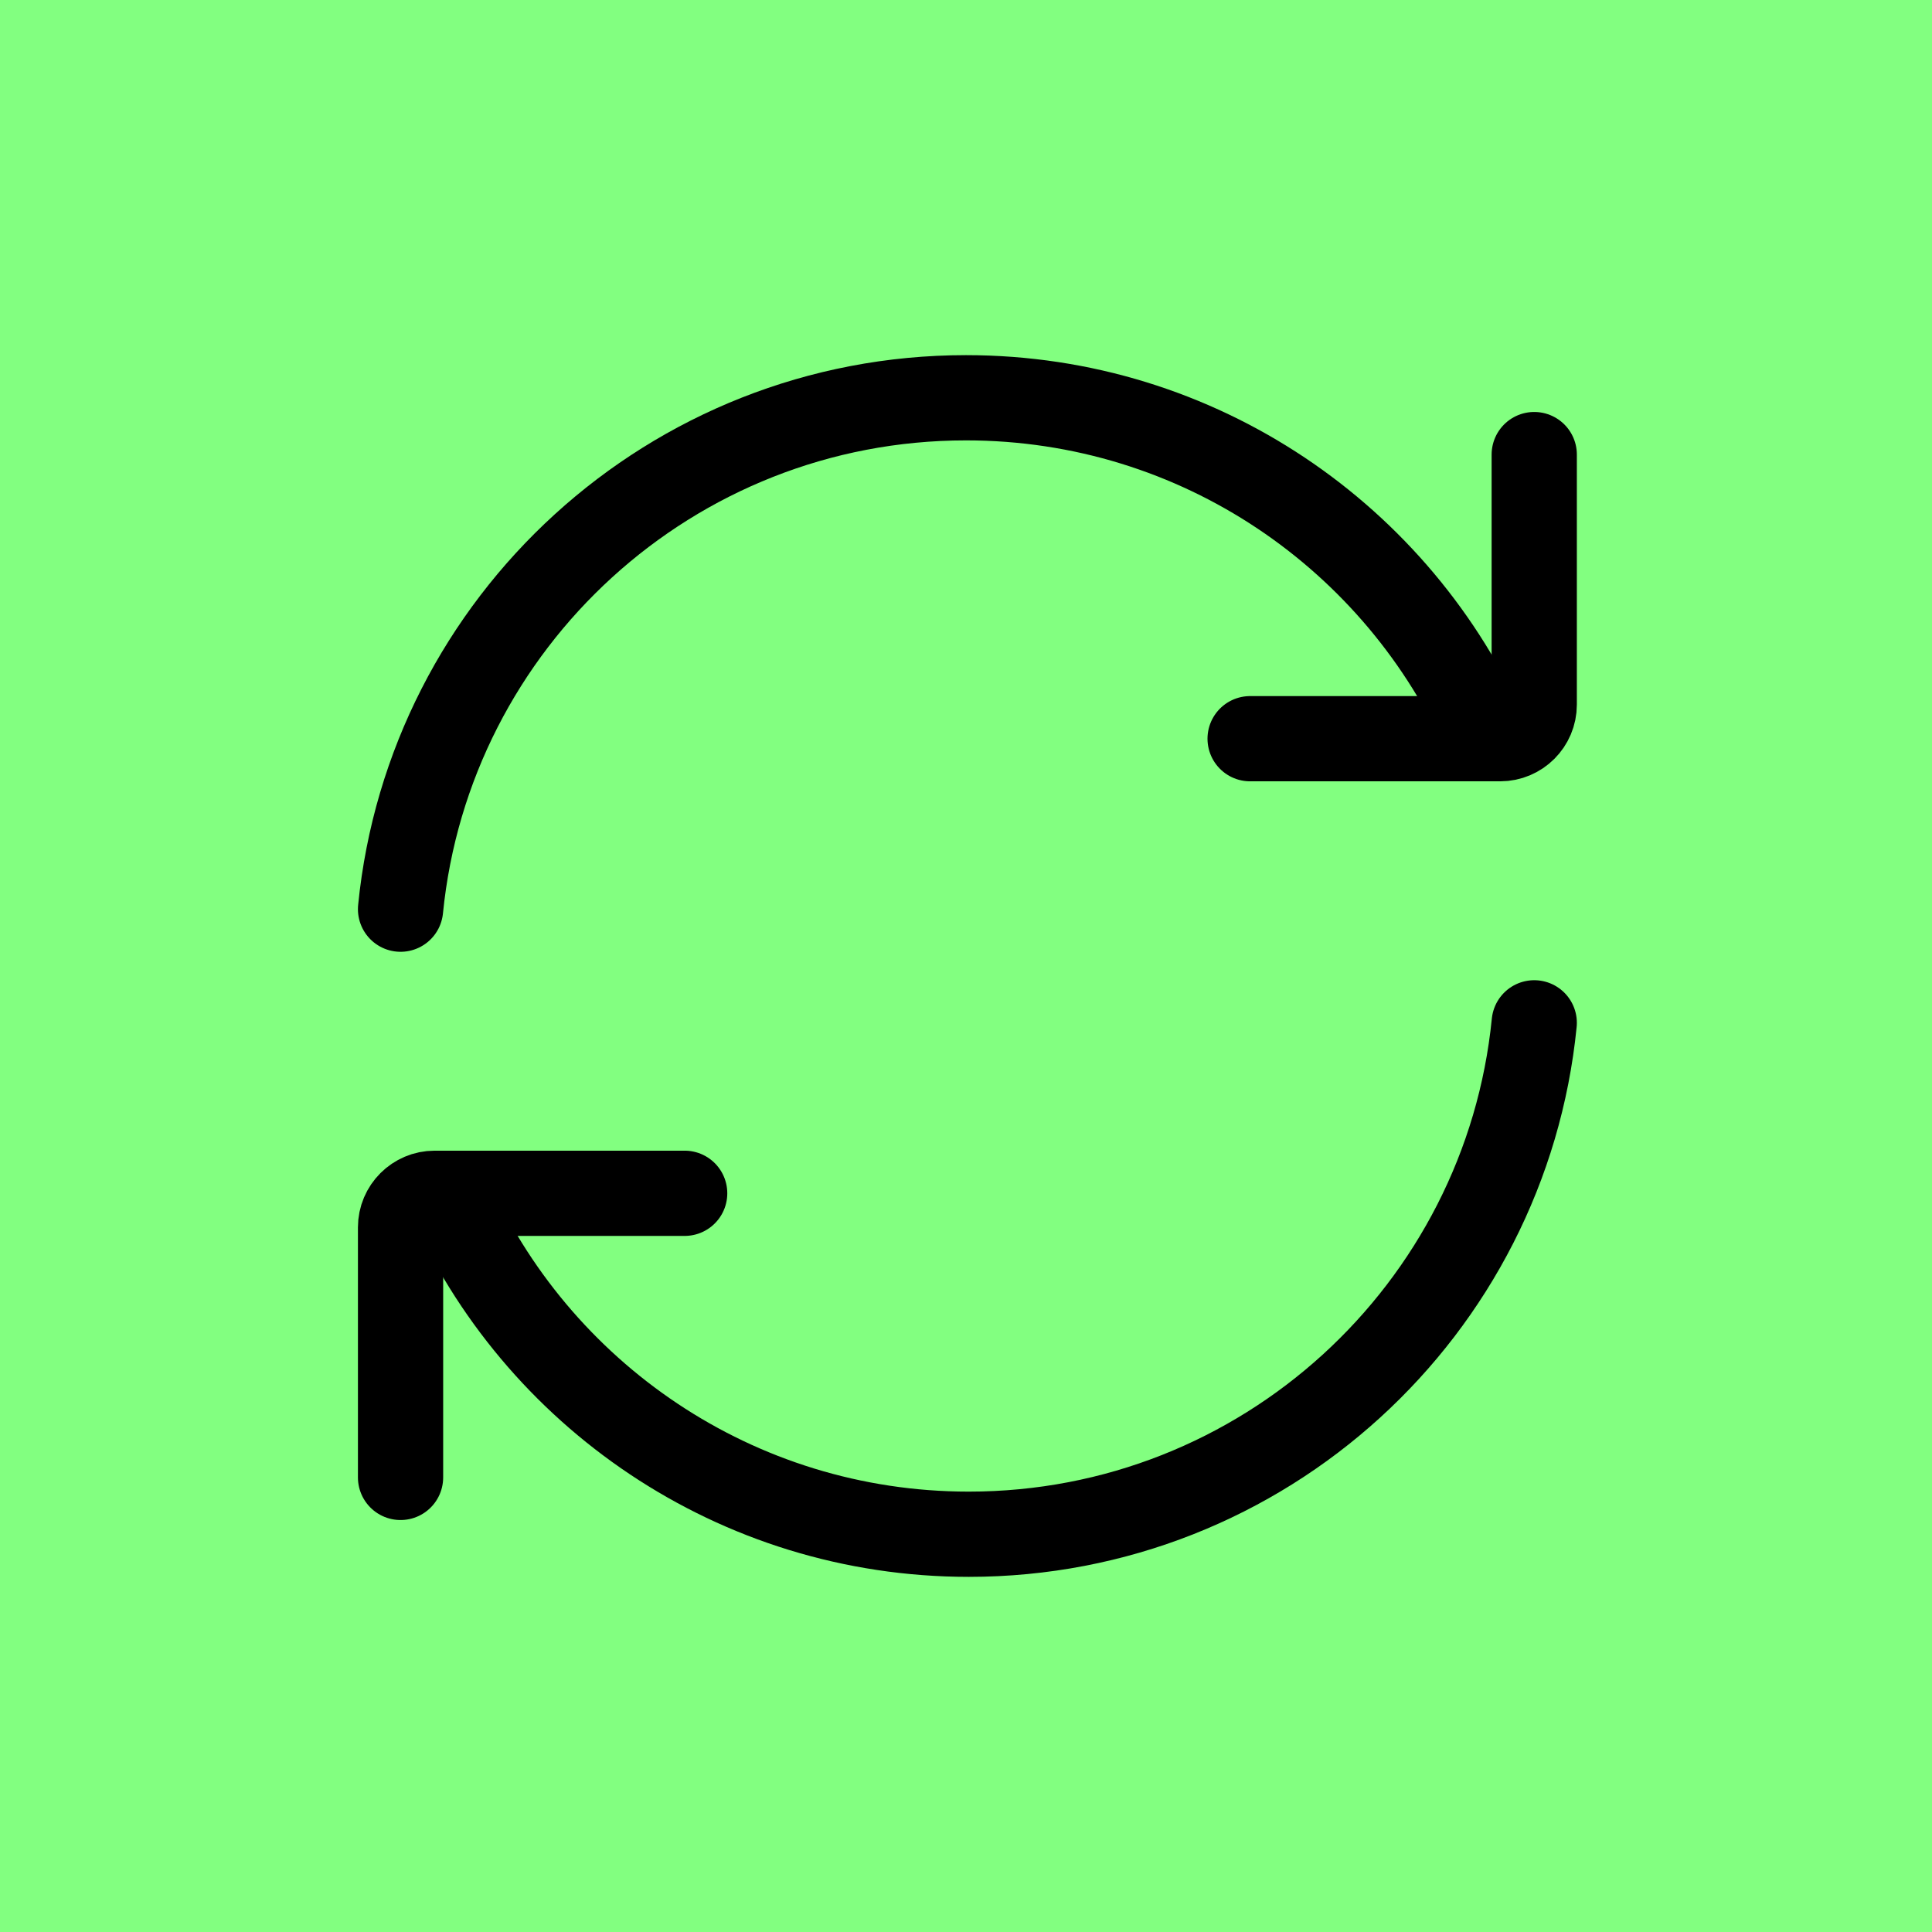
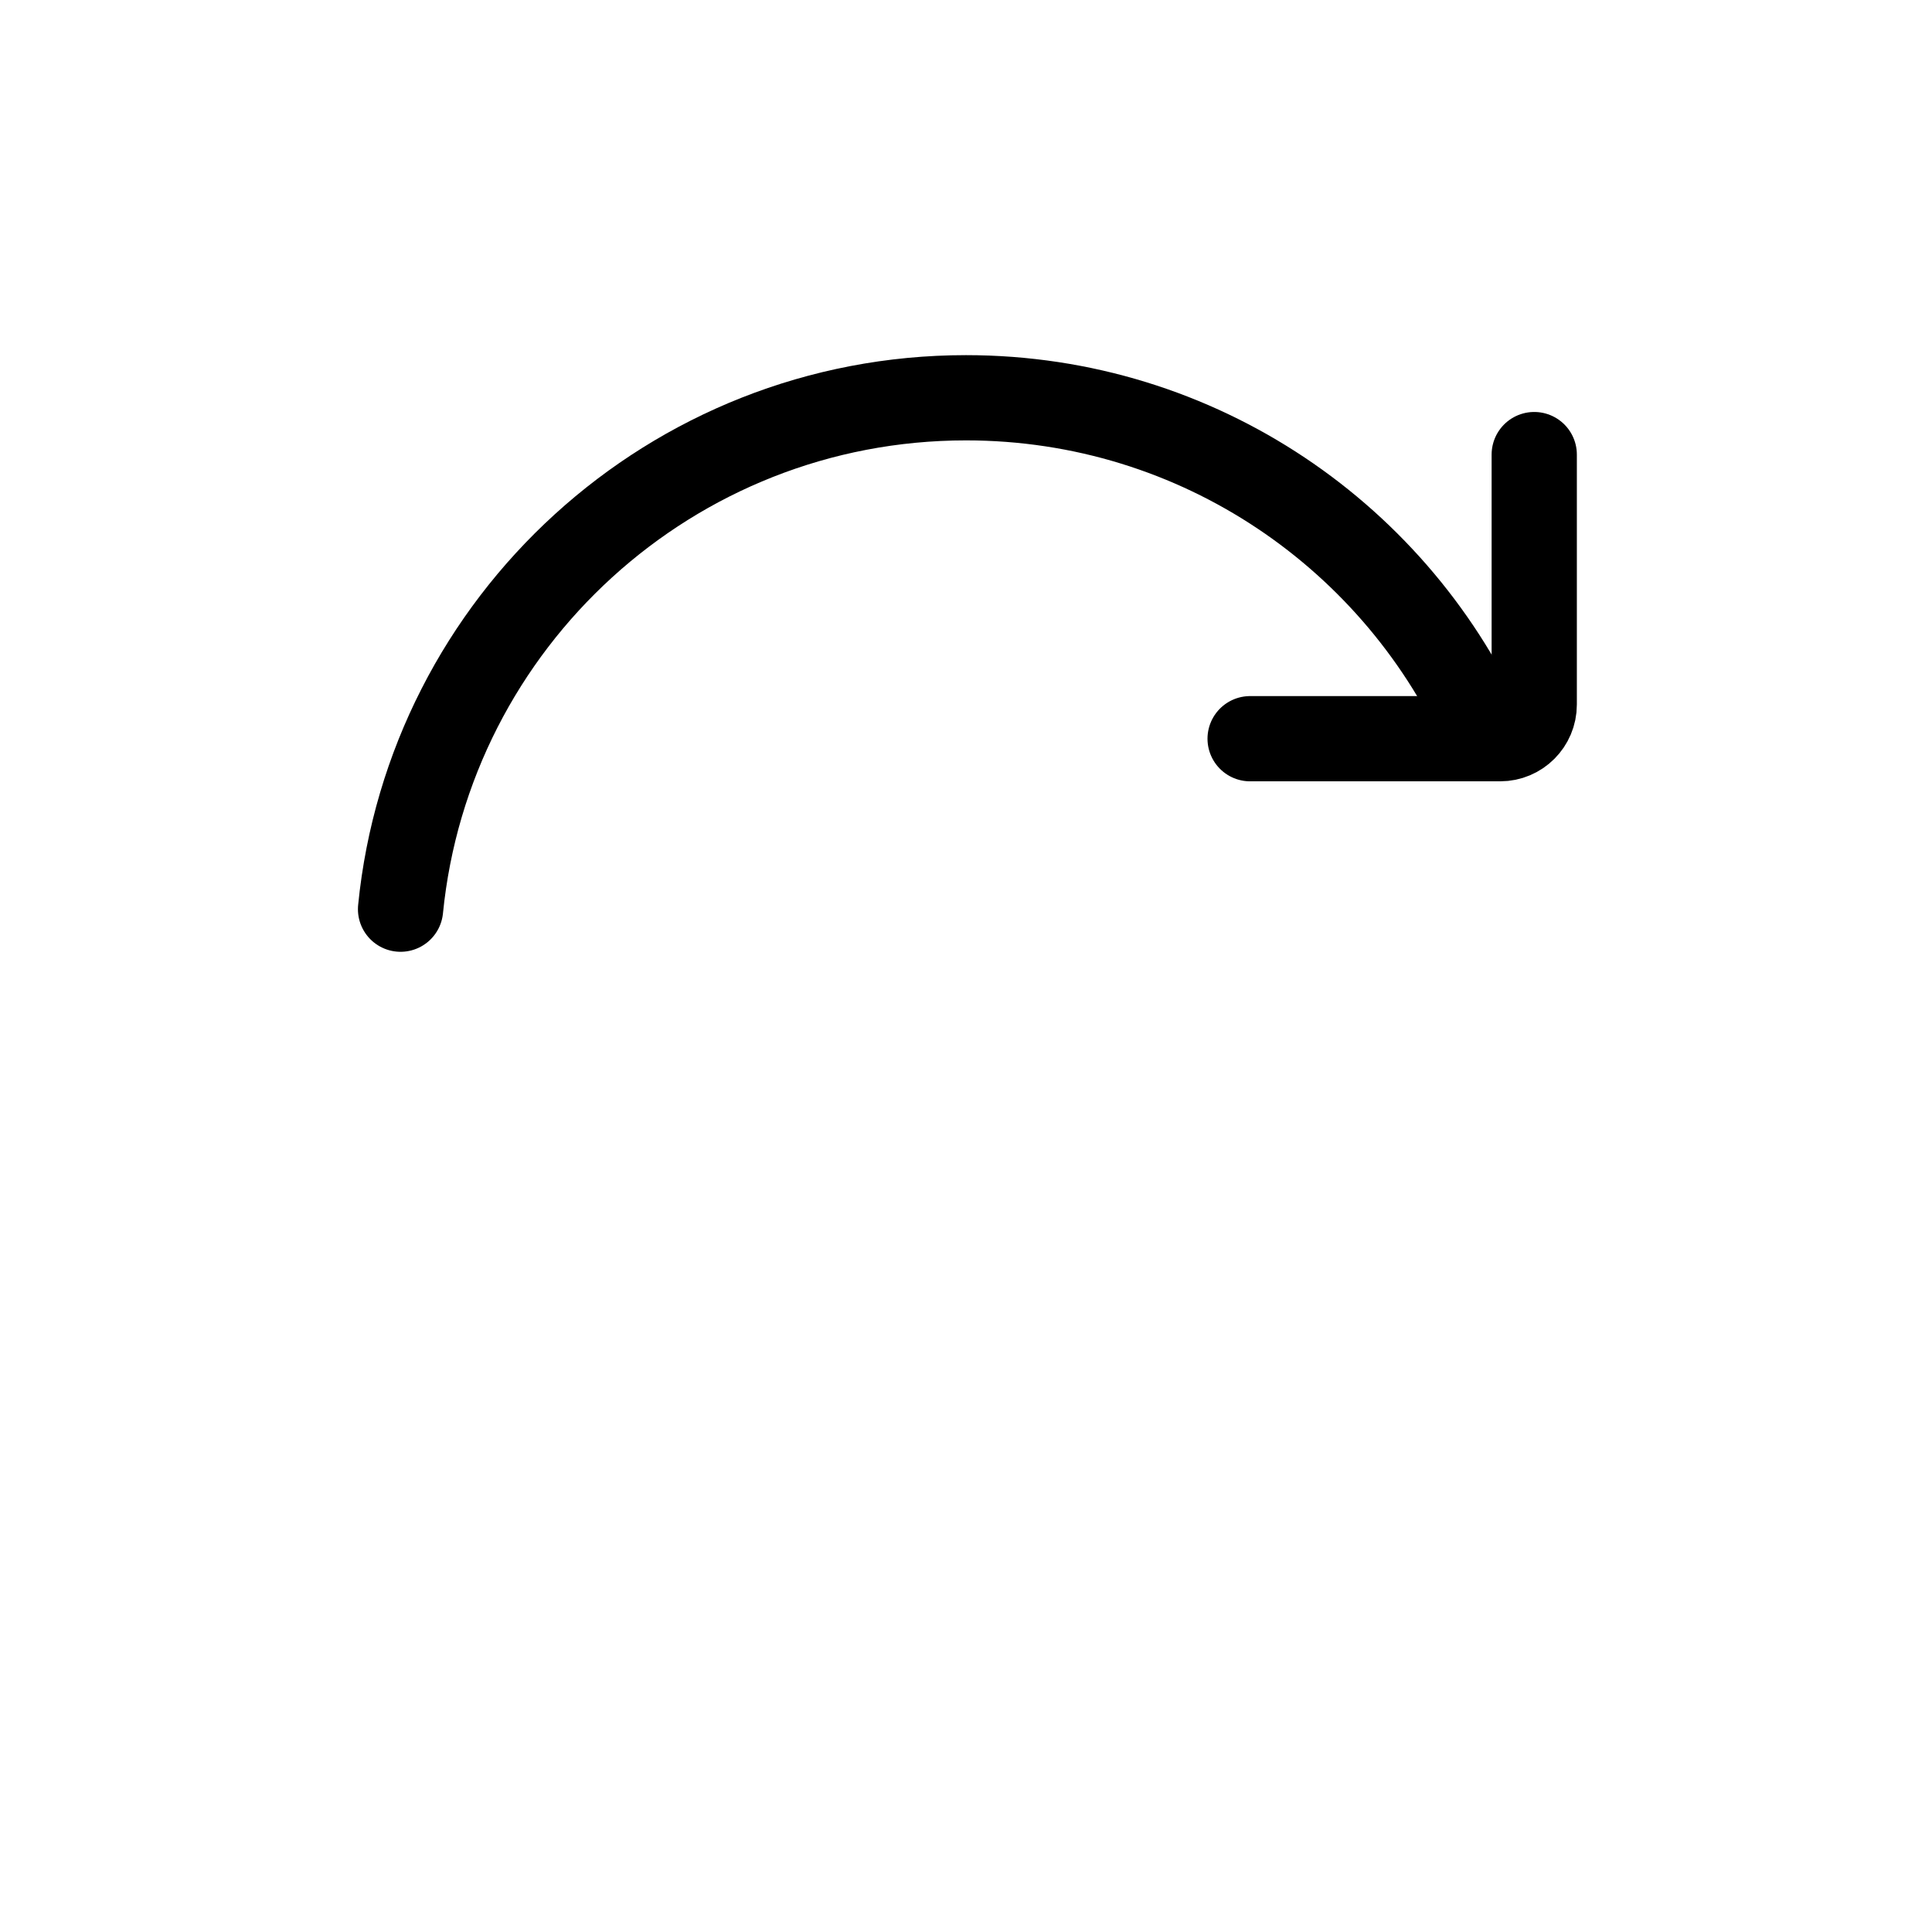
<svg xmlns="http://www.w3.org/2000/svg" fill="none" height="34" viewBox="0 0 34 34" width="34">
-   <rect fill="#82FF80" height="34" width="34" />
  <path d="M26.168 13C24.625 9.468 21.101 7 17 7C11.815 7 7.551 10.947 7.049 16" stroke="black" stroke-linecap="round" stroke-linejoin="round" stroke-width="1.5" />
  <path d="M22 13H26.4C26.731 13 27 12.731 27 12.4V8" stroke="black" stroke-linecap="round" stroke-linejoin="round" stroke-width="1.5" />
-   <path d="M7.881 21C9.424 24.532 12.949 27 17.049 27C22.235 27 26.498 23.053 27 18" stroke="black" stroke-linecap="round" stroke-linejoin="round" stroke-width="1.5" />
-   <path d="M12.049 21H7.649C7.318 21 7.049 21.269 7.049 21.6V26" stroke="black" stroke-linecap="round" stroke-linejoin="round" stroke-width="1.5" />
</svg>